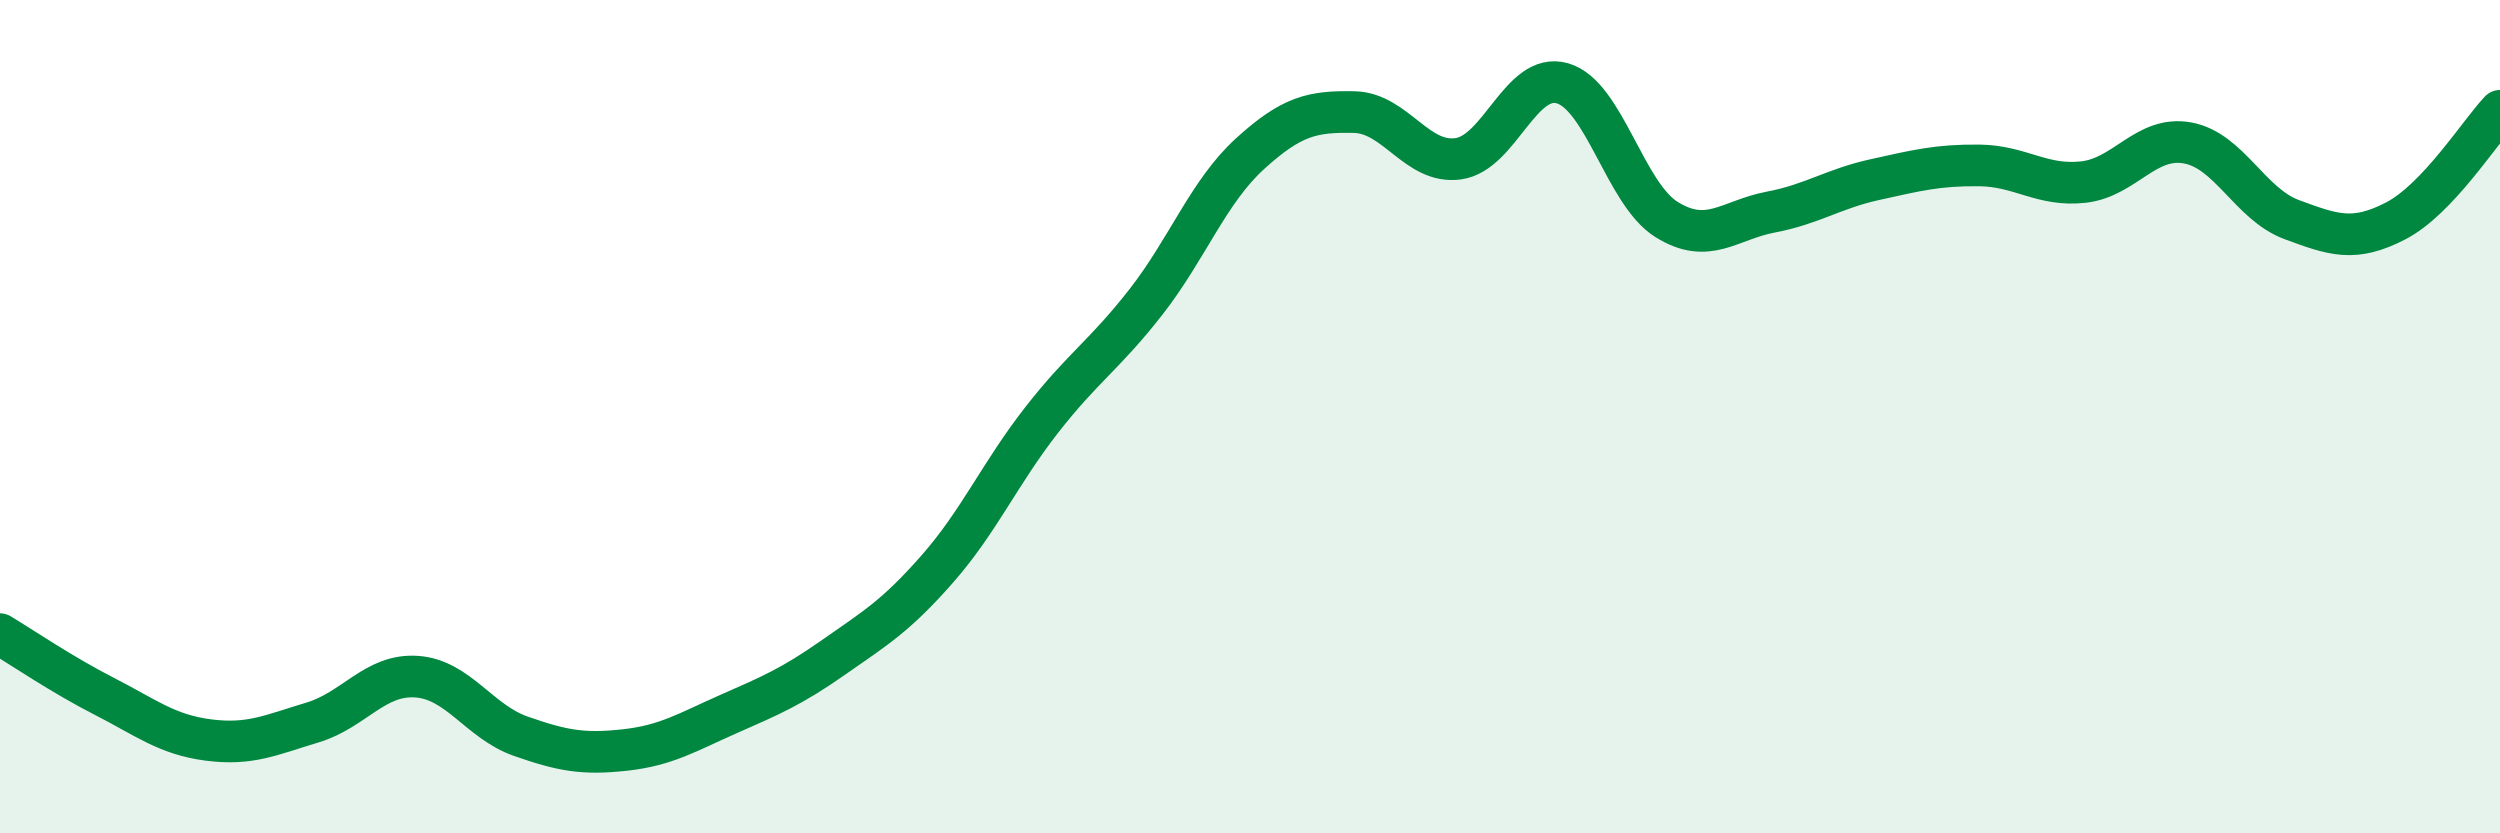
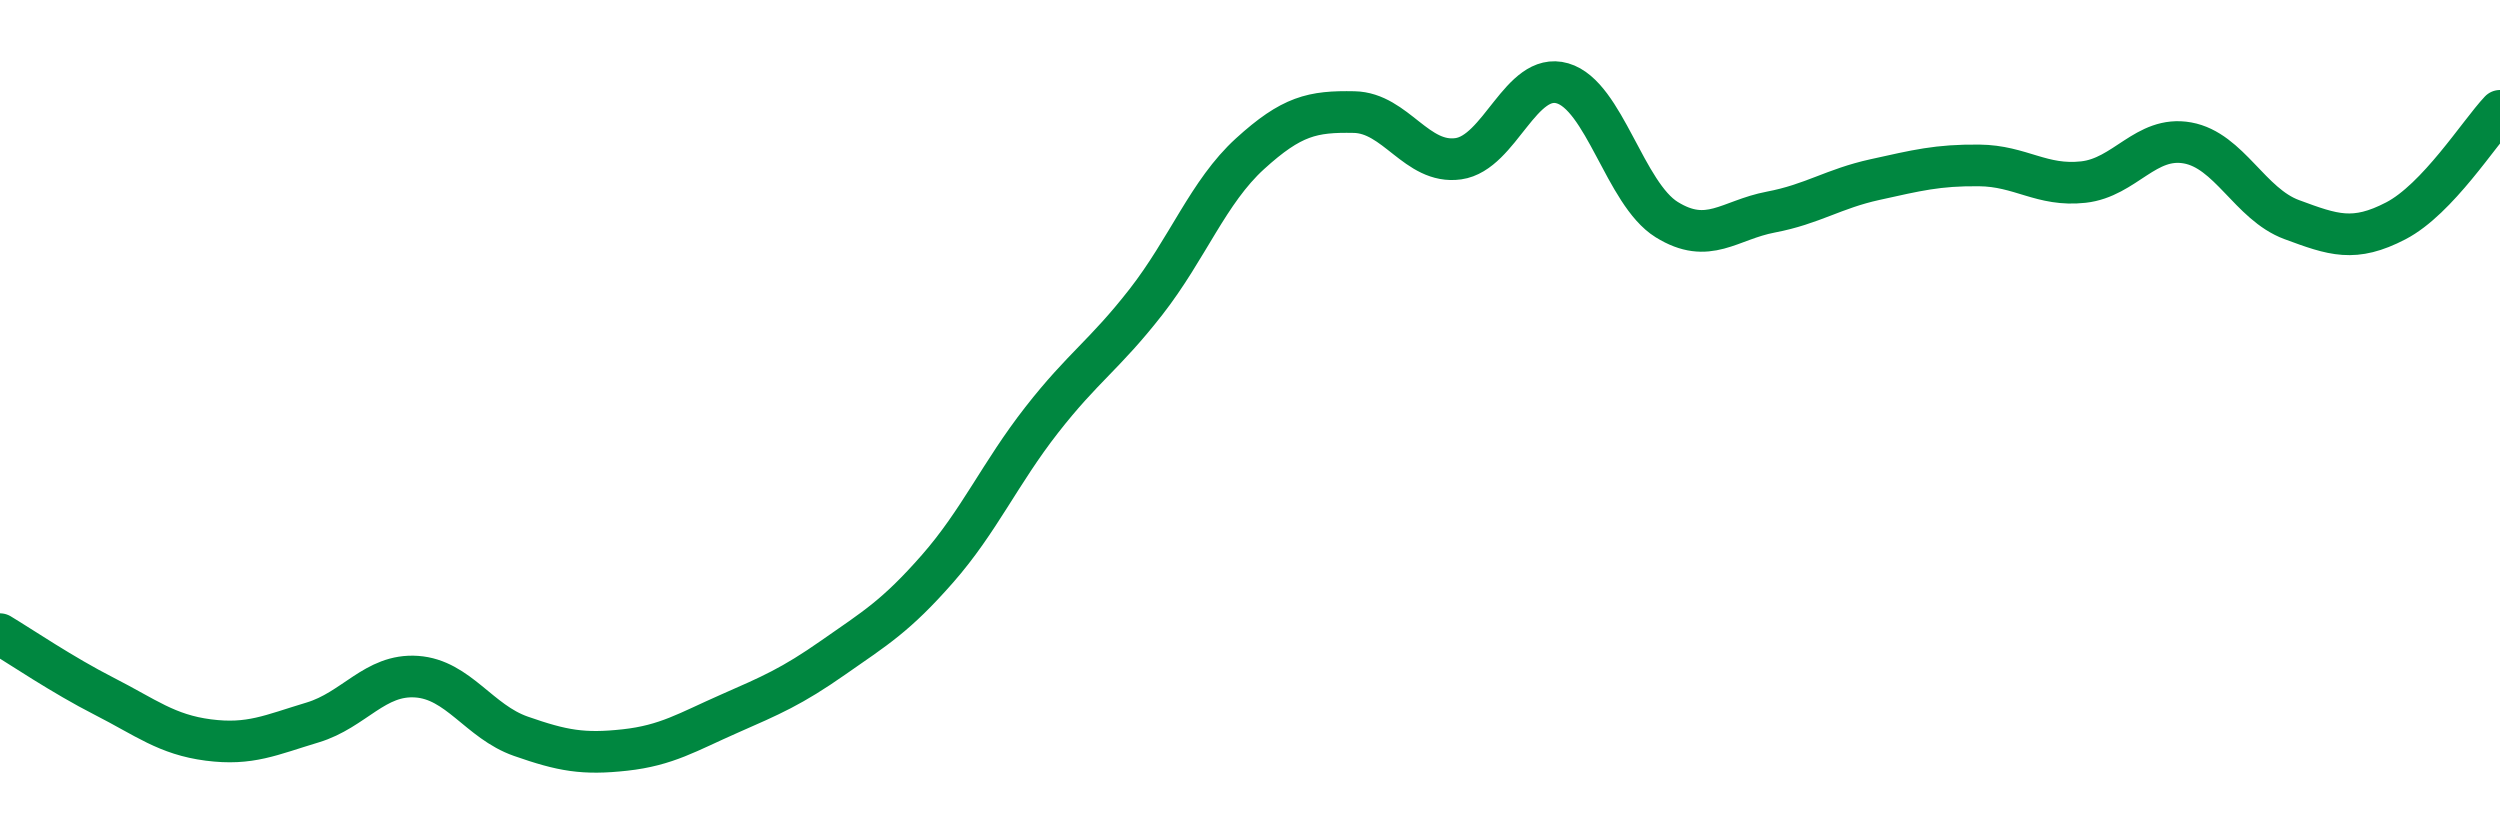
<svg xmlns="http://www.w3.org/2000/svg" width="60" height="20" viewBox="0 0 60 20">
-   <path d="M 0,15.22 C 0.5,15.52 1.5,16.2 2.5,16.71 C 3.5,17.22 4,17.63 5,17.76 C 6,17.89 6.5,17.64 7.5,17.34 C 8.5,17.04 9,16.17 10,16.24 C 11,16.31 11.5,17.32 12.5,17.67 C 13.5,18.02 14,18.11 15,18 C 16,17.89 16.5,17.57 17.5,17.13 C 18.5,16.69 19,16.48 20,15.78 C 21,15.08 21.5,14.79 22.5,13.65 C 23.5,12.51 24,11.36 25,10.08 C 26,8.8 26.5,8.53 27.5,7.25 C 28.5,5.97 29,4.6 30,3.69 C 31,2.78 31.5,2.67 32.5,2.69 C 33.5,2.71 34,3.95 35,3.81 C 36,3.67 36.5,1.71 37.5,2 C 38.5,2.29 39,4.65 40,5.27 C 41,5.89 41.5,5.28 42.5,5.09 C 43.5,4.9 44,4.53 45,4.31 C 46,4.09 46.5,3.96 47.5,3.97 C 48.5,3.98 49,4.48 50,4.37 C 51,4.26 51.5,3.25 52.5,3.43 C 53.5,3.61 54,4.9 55,5.27 C 56,5.64 56.5,5.82 57.5,5.3 C 58.5,4.78 59.5,3.19 60,2.66L60 20L0 20Z" fill="#008740" opacity="0.1" stroke-linecap="round" stroke-linejoin="round" />
  <path d="M 0,15.22 C 0.5,15.52 1.5,16.2 2.5,16.71 C 3.5,17.22 4,17.63 5,17.76 C 6,17.89 6.5,17.64 7.5,17.34 C 8.5,17.04 9,16.17 10,16.24 C 11,16.31 11.5,17.32 12.5,17.67 C 13.5,18.02 14,18.11 15,18 C 16,17.89 16.5,17.57 17.5,17.13 C 18.5,16.69 19,16.48 20,15.78 C 21,15.08 21.5,14.79 22.5,13.65 C 23.5,12.51 24,11.36 25,10.08 C 26,8.8 26.5,8.53 27.5,7.25 C 28.5,5.97 29,4.6 30,3.69 C 31,2.78 31.5,2.67 32.5,2.69 C 33.5,2.71 34,3.95 35,3.81 C 36,3.67 36.5,1.71 37.5,2 C 38.5,2.29 39,4.65 40,5.27 C 41,5.89 41.5,5.28 42.5,5.09 C 43.5,4.9 44,4.53 45,4.31 C 46,4.09 46.5,3.96 47.5,3.97 C 48.5,3.98 49,4.48 50,4.37 C 51,4.26 51.5,3.25 52.5,3.43 C 53.5,3.61 54,4.9 55,5.27 C 56,5.64 56.5,5.82 57.5,5.3 C 58.5,4.78 59.5,3.19 60,2.66" stroke="#008740" stroke-width="1" fill="none" stroke-linecap="round" stroke-linejoin="round" />
</svg>